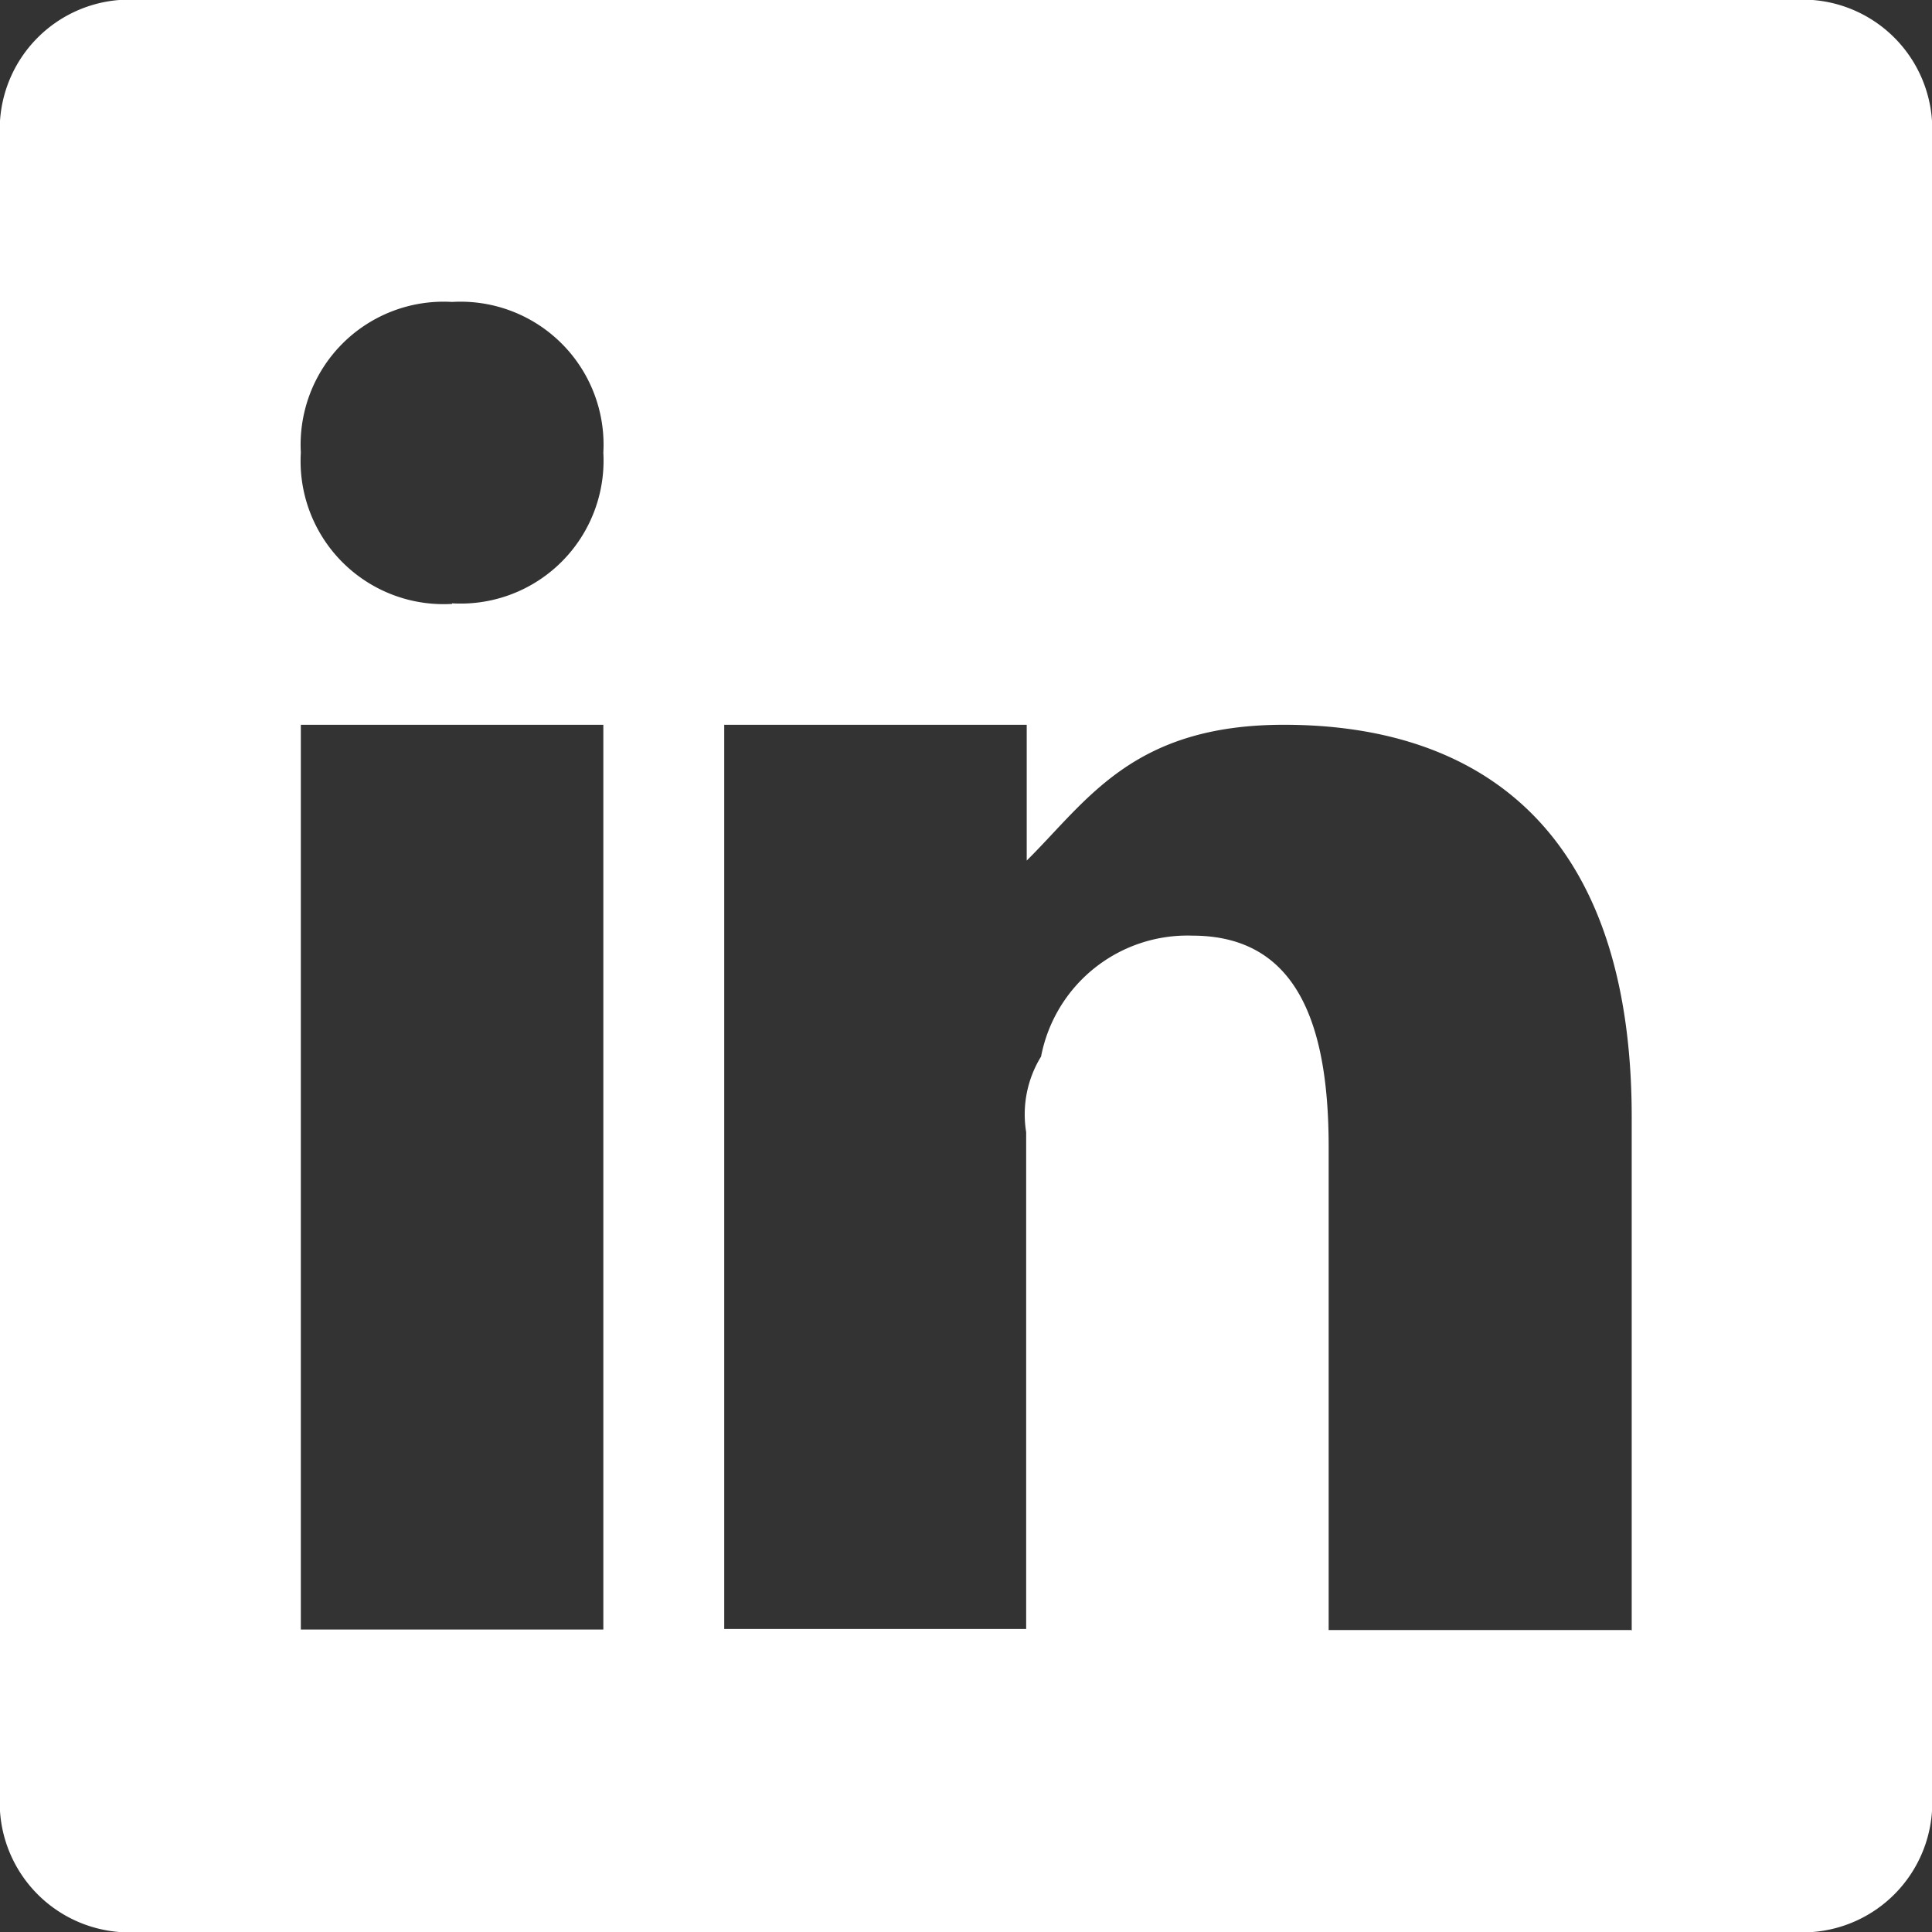
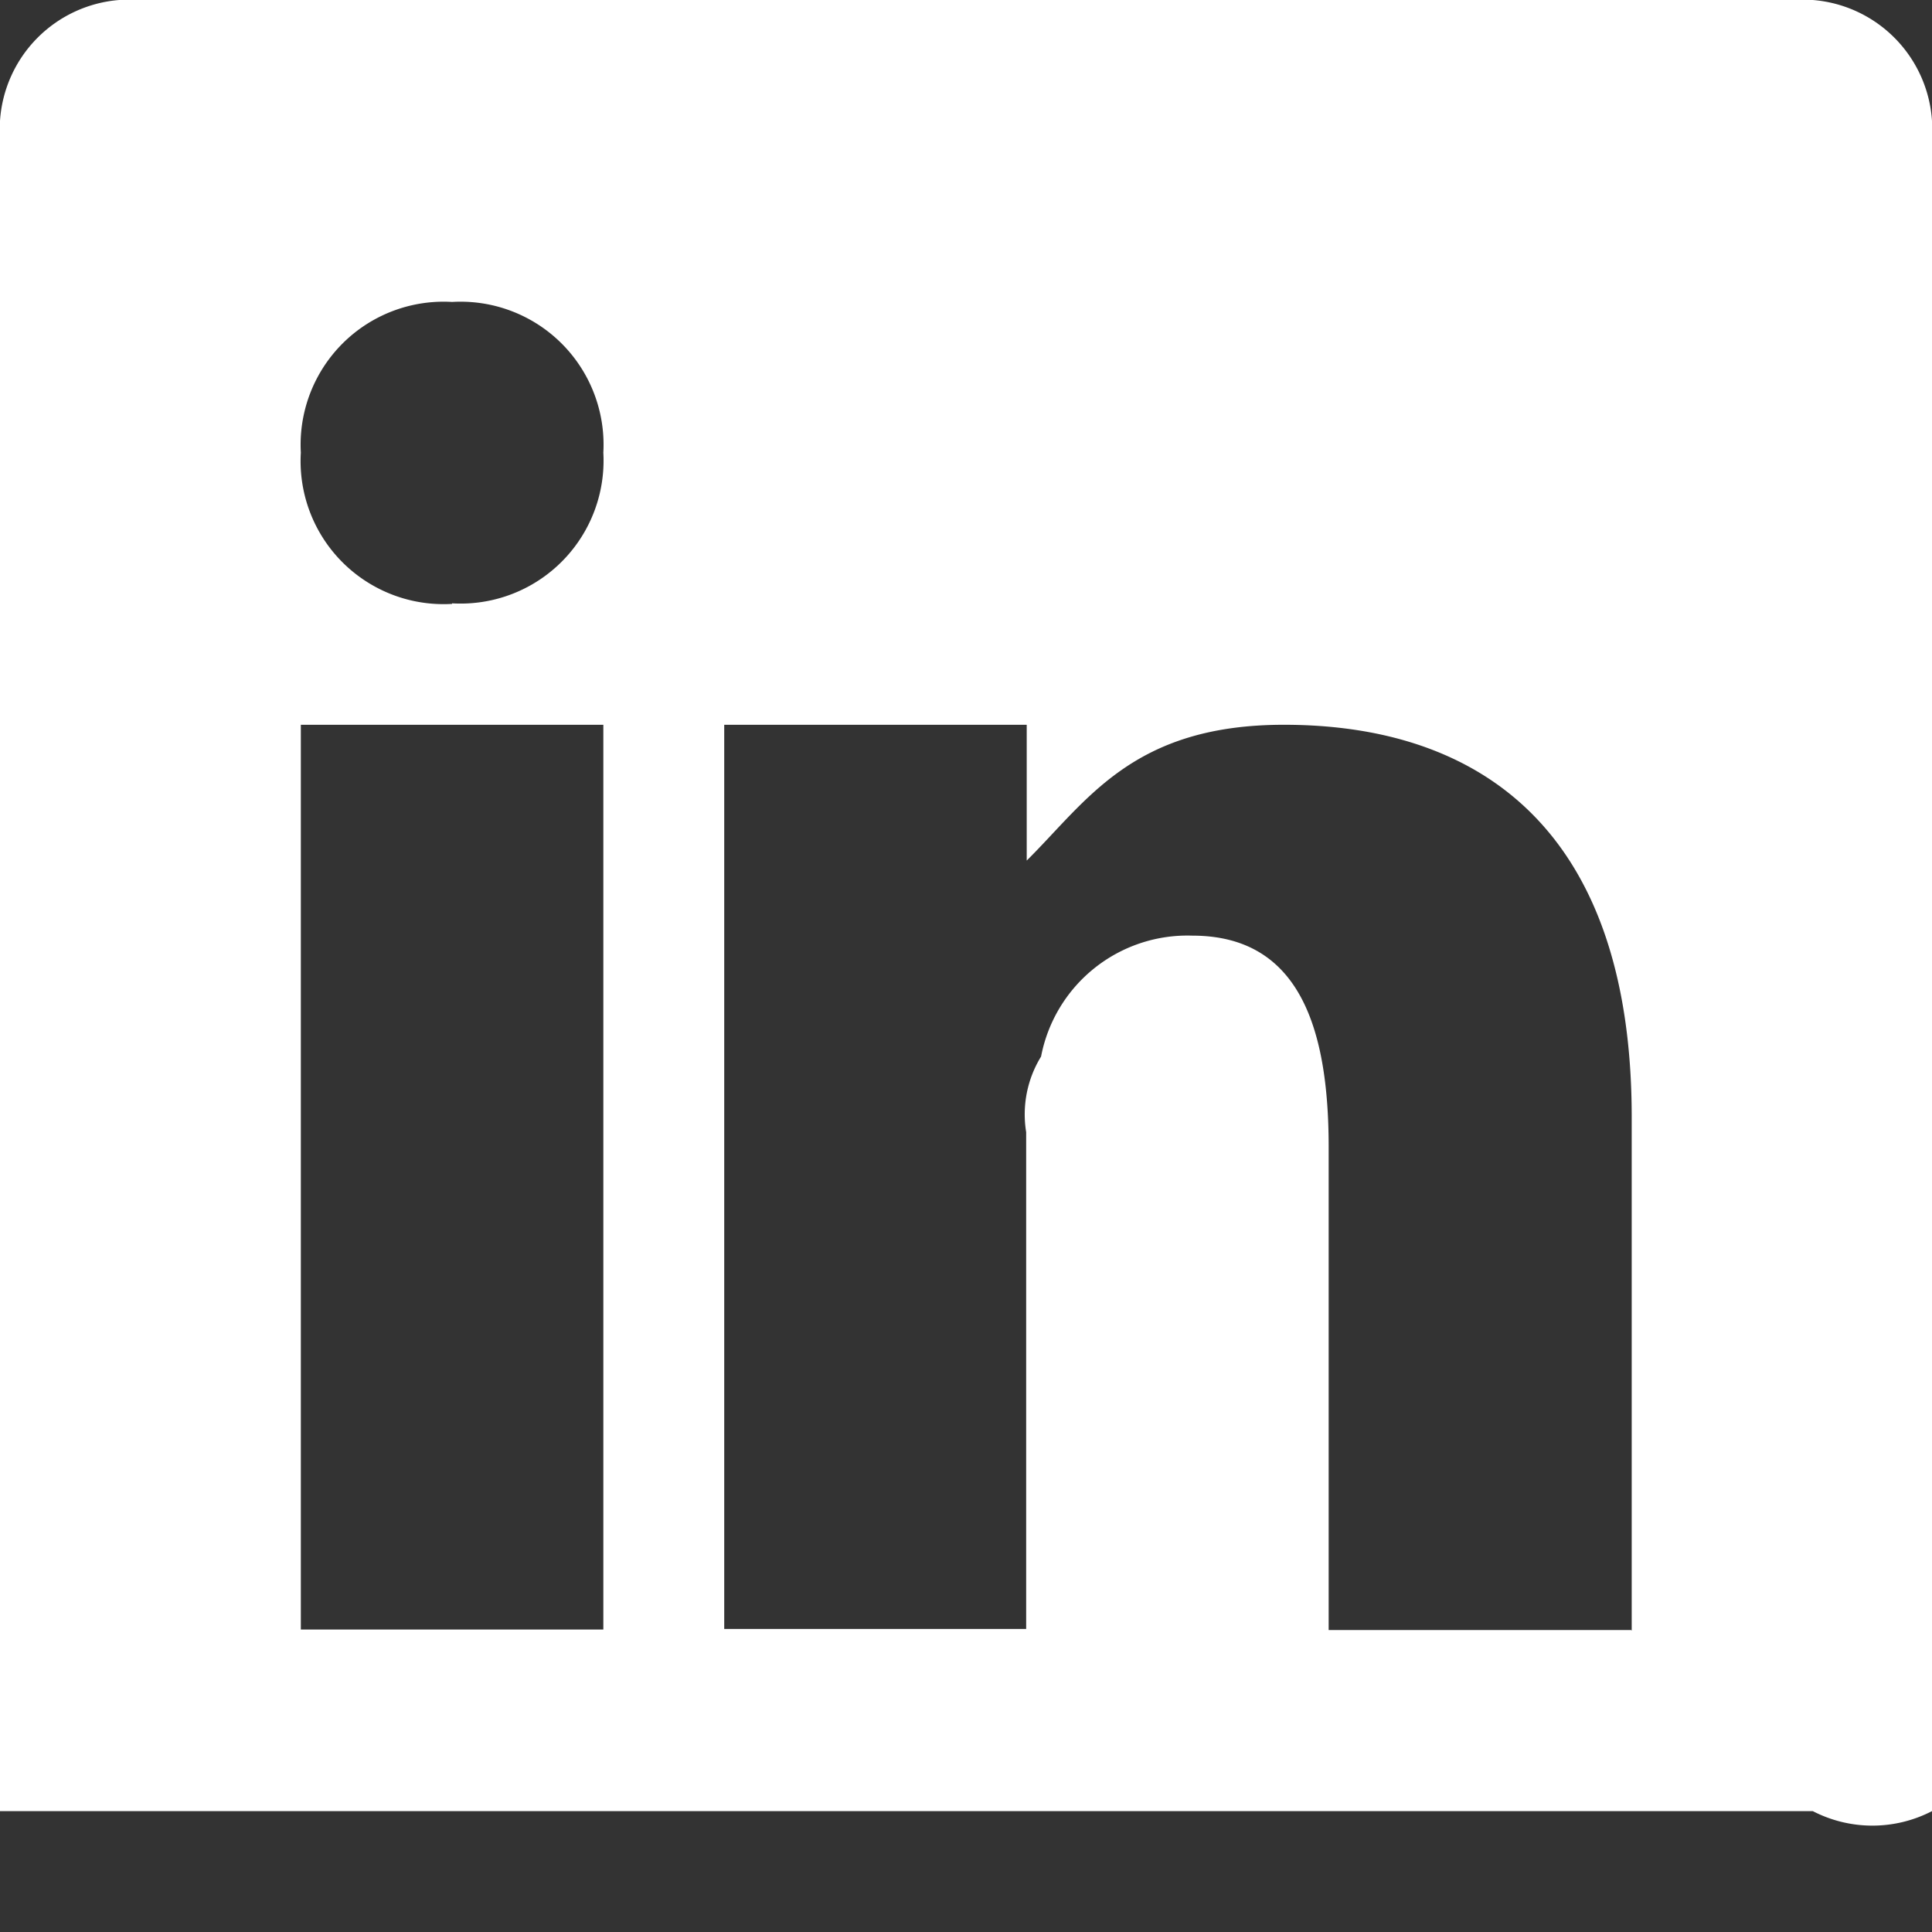
<svg xmlns="http://www.w3.org/2000/svg" id="Layer_1" data-name="Layer 1" viewBox="0 0 35 35">
  <rect x="0" y="0" width="35" height="35" fill="#333333" stroke="none" />
  <defs>
    <style>.cls-1{fill:#FFF;}</style>
  </defs>
  <title>Philips Social Icons-1</title>
-   <path class="cls-1" d="M29.55,29.53H24.07V20.78c0-2.19-.55-3.83-2.47-3.83a2.7,2.7,0,0,0-2.74,2.19,2,2,0,0,0-.27,1.37v9H13.12V13.13H18.6v2.46c1.1-1.09,1.92-2.46,4.66-2.46,3.56,0,6.3,1.91,6.3,7.11v9.3ZM8.19,10.94h0A2.59,2.59,0,0,1,5.45,8.2,2.59,2.59,0,0,1,8.19,5.47,2.59,2.59,0,0,1,10.93,8.2a2.59,2.59,0,0,1-2.74,2.73m2.74,18.59H5.45V13.13h5.48V29.53ZM32.84,0H2.16A2.35,2.35,0,0,0,0,2.19V32.81A2.35,2.35,0,0,0,2.16,35H32.84A2.35,2.35,0,0,0,35,32.81V2.19A2.35,2.35,0,0,0,32.84,0" />
+   <path class="cls-1" d="M29.55,29.53H24.07V20.78c0-2.19-.55-3.83-2.47-3.83a2.7,2.7,0,0,0-2.74,2.19,2,2,0,0,0-.27,1.37v9H13.12V13.13H18.6v2.46c1.1-1.09,1.92-2.46,4.66-2.46,3.56,0,6.3,1.91,6.3,7.11v9.3ZM8.19,10.94h0A2.59,2.59,0,0,1,5.45,8.2,2.59,2.59,0,0,1,8.19,5.47,2.59,2.59,0,0,1,10.93,8.2a2.59,2.59,0,0,1-2.74,2.73m2.74,18.59H5.45V13.13h5.48V29.53ZM32.84,0H2.16A2.35,2.35,0,0,0,0,2.19V32.81H32.84A2.35,2.35,0,0,0,35,32.81V2.19A2.35,2.35,0,0,0,32.84,0" />
</svg>